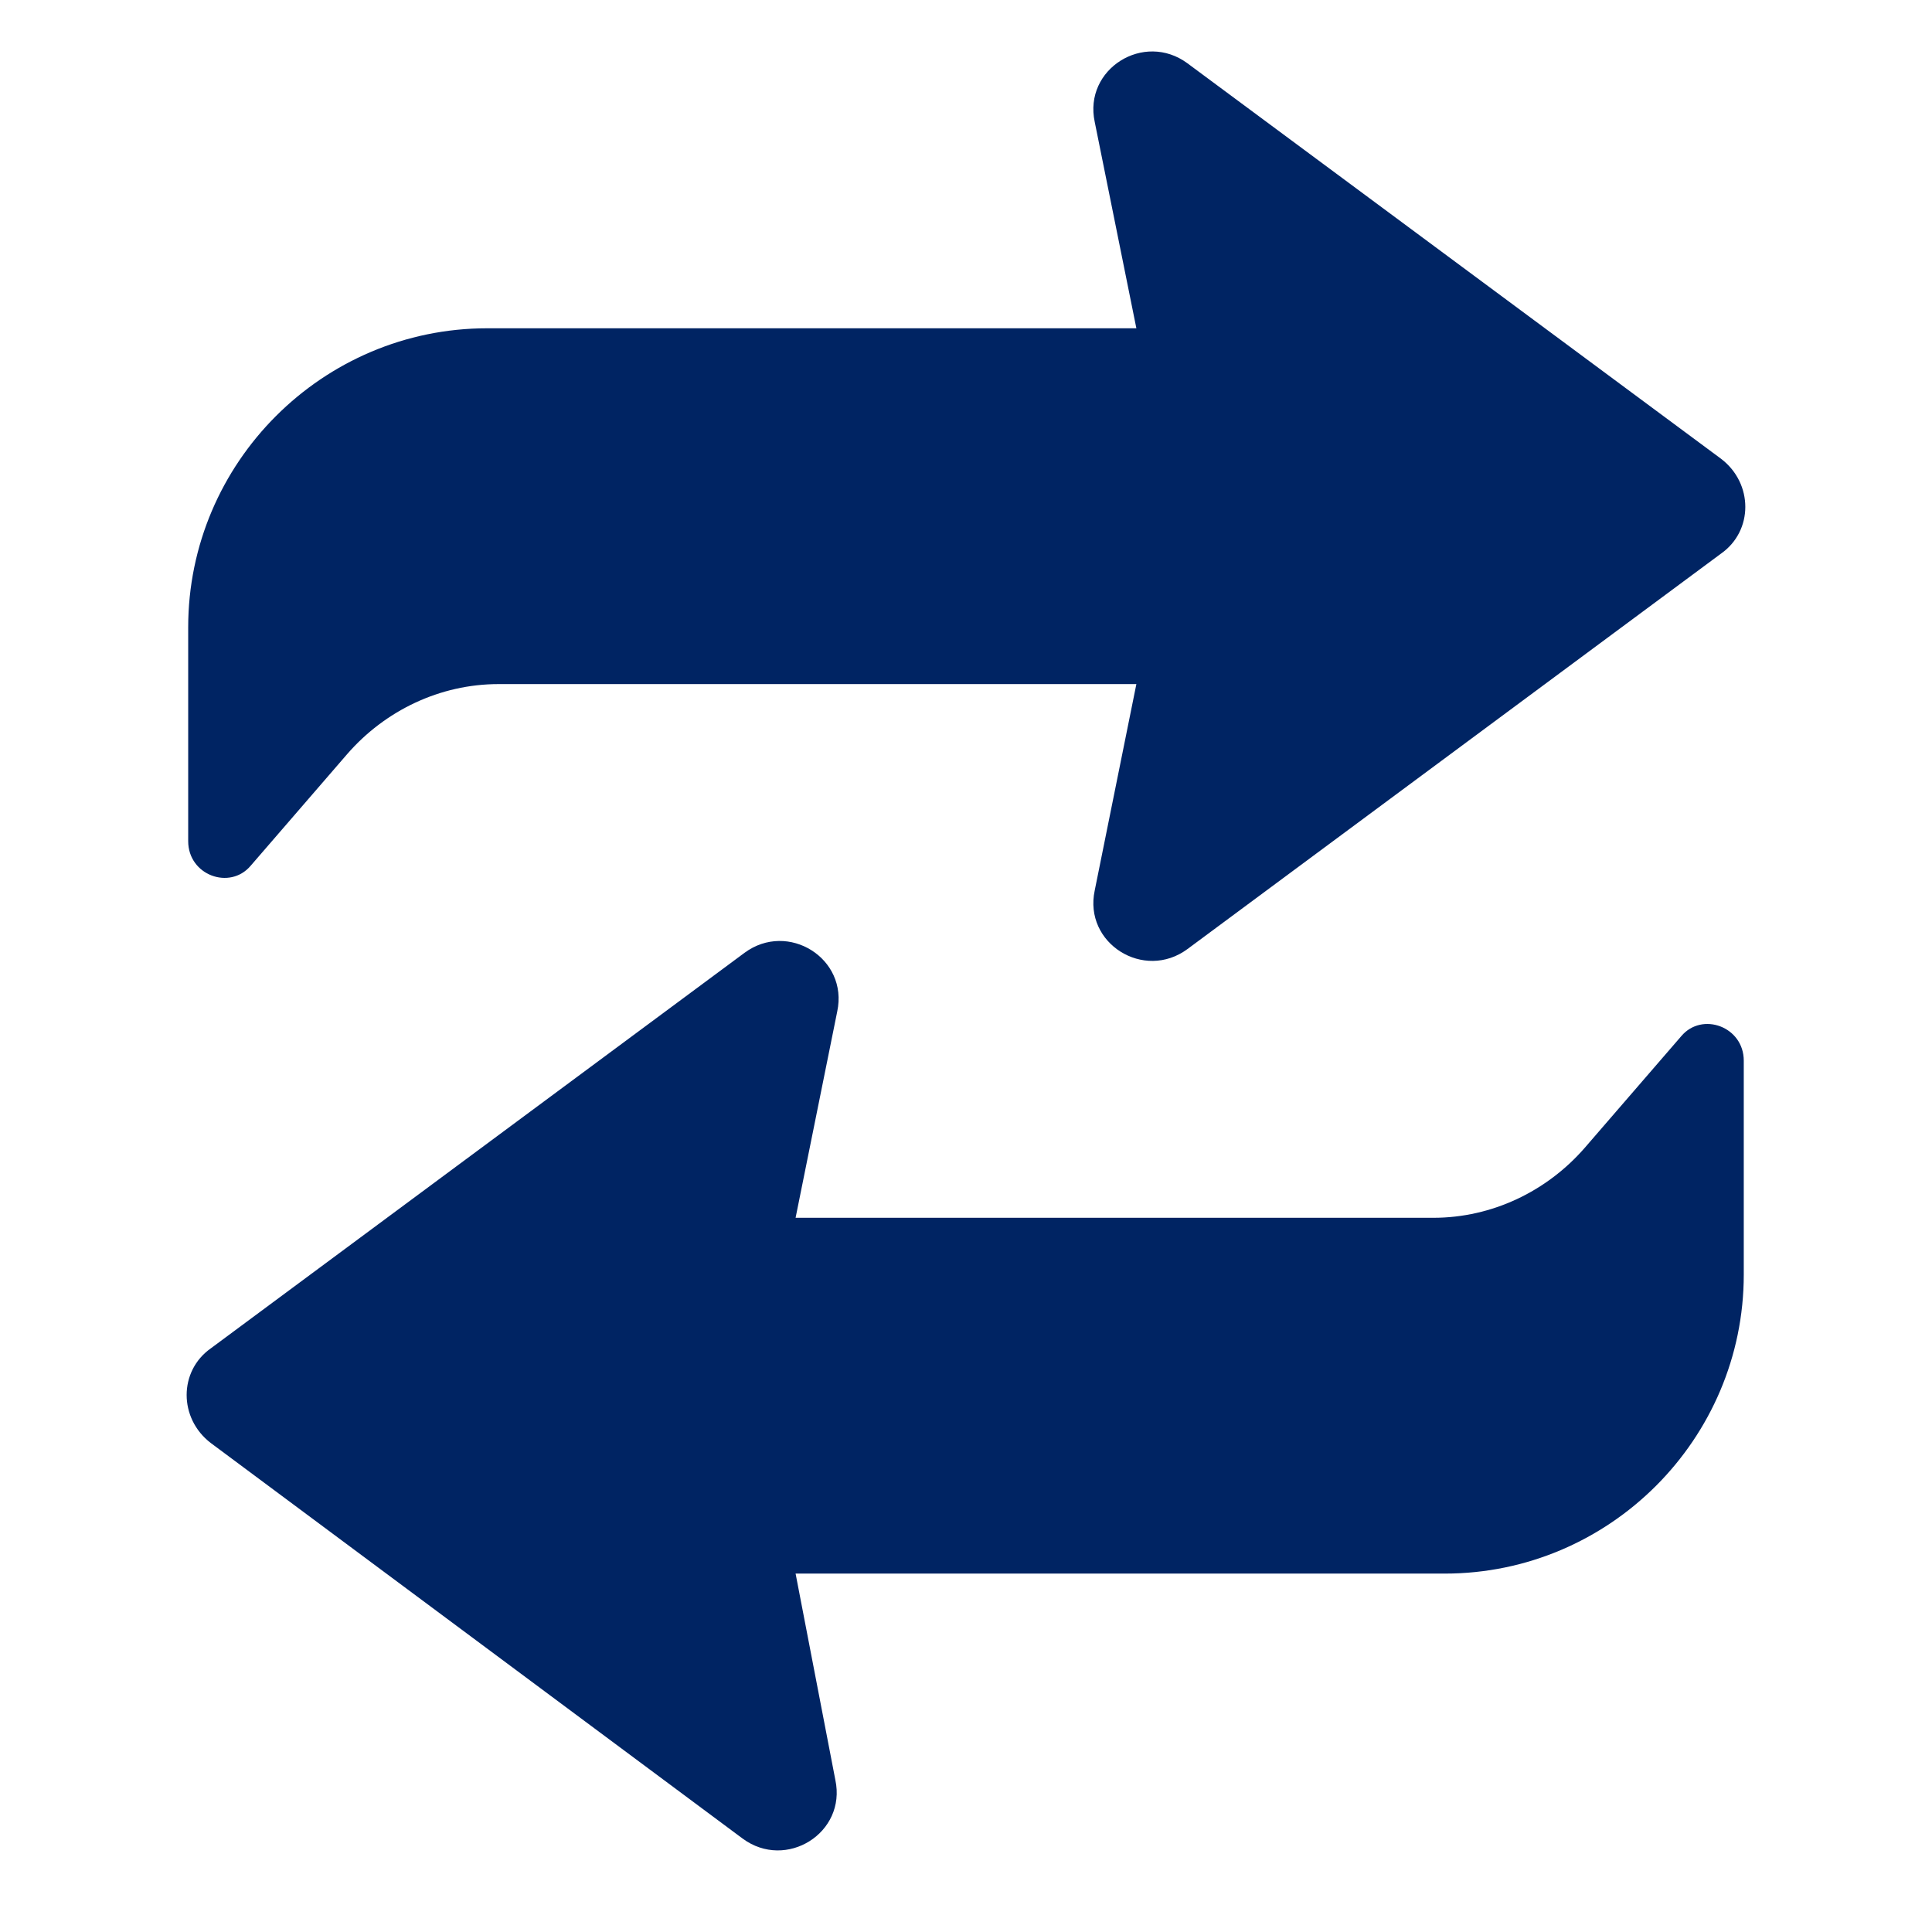
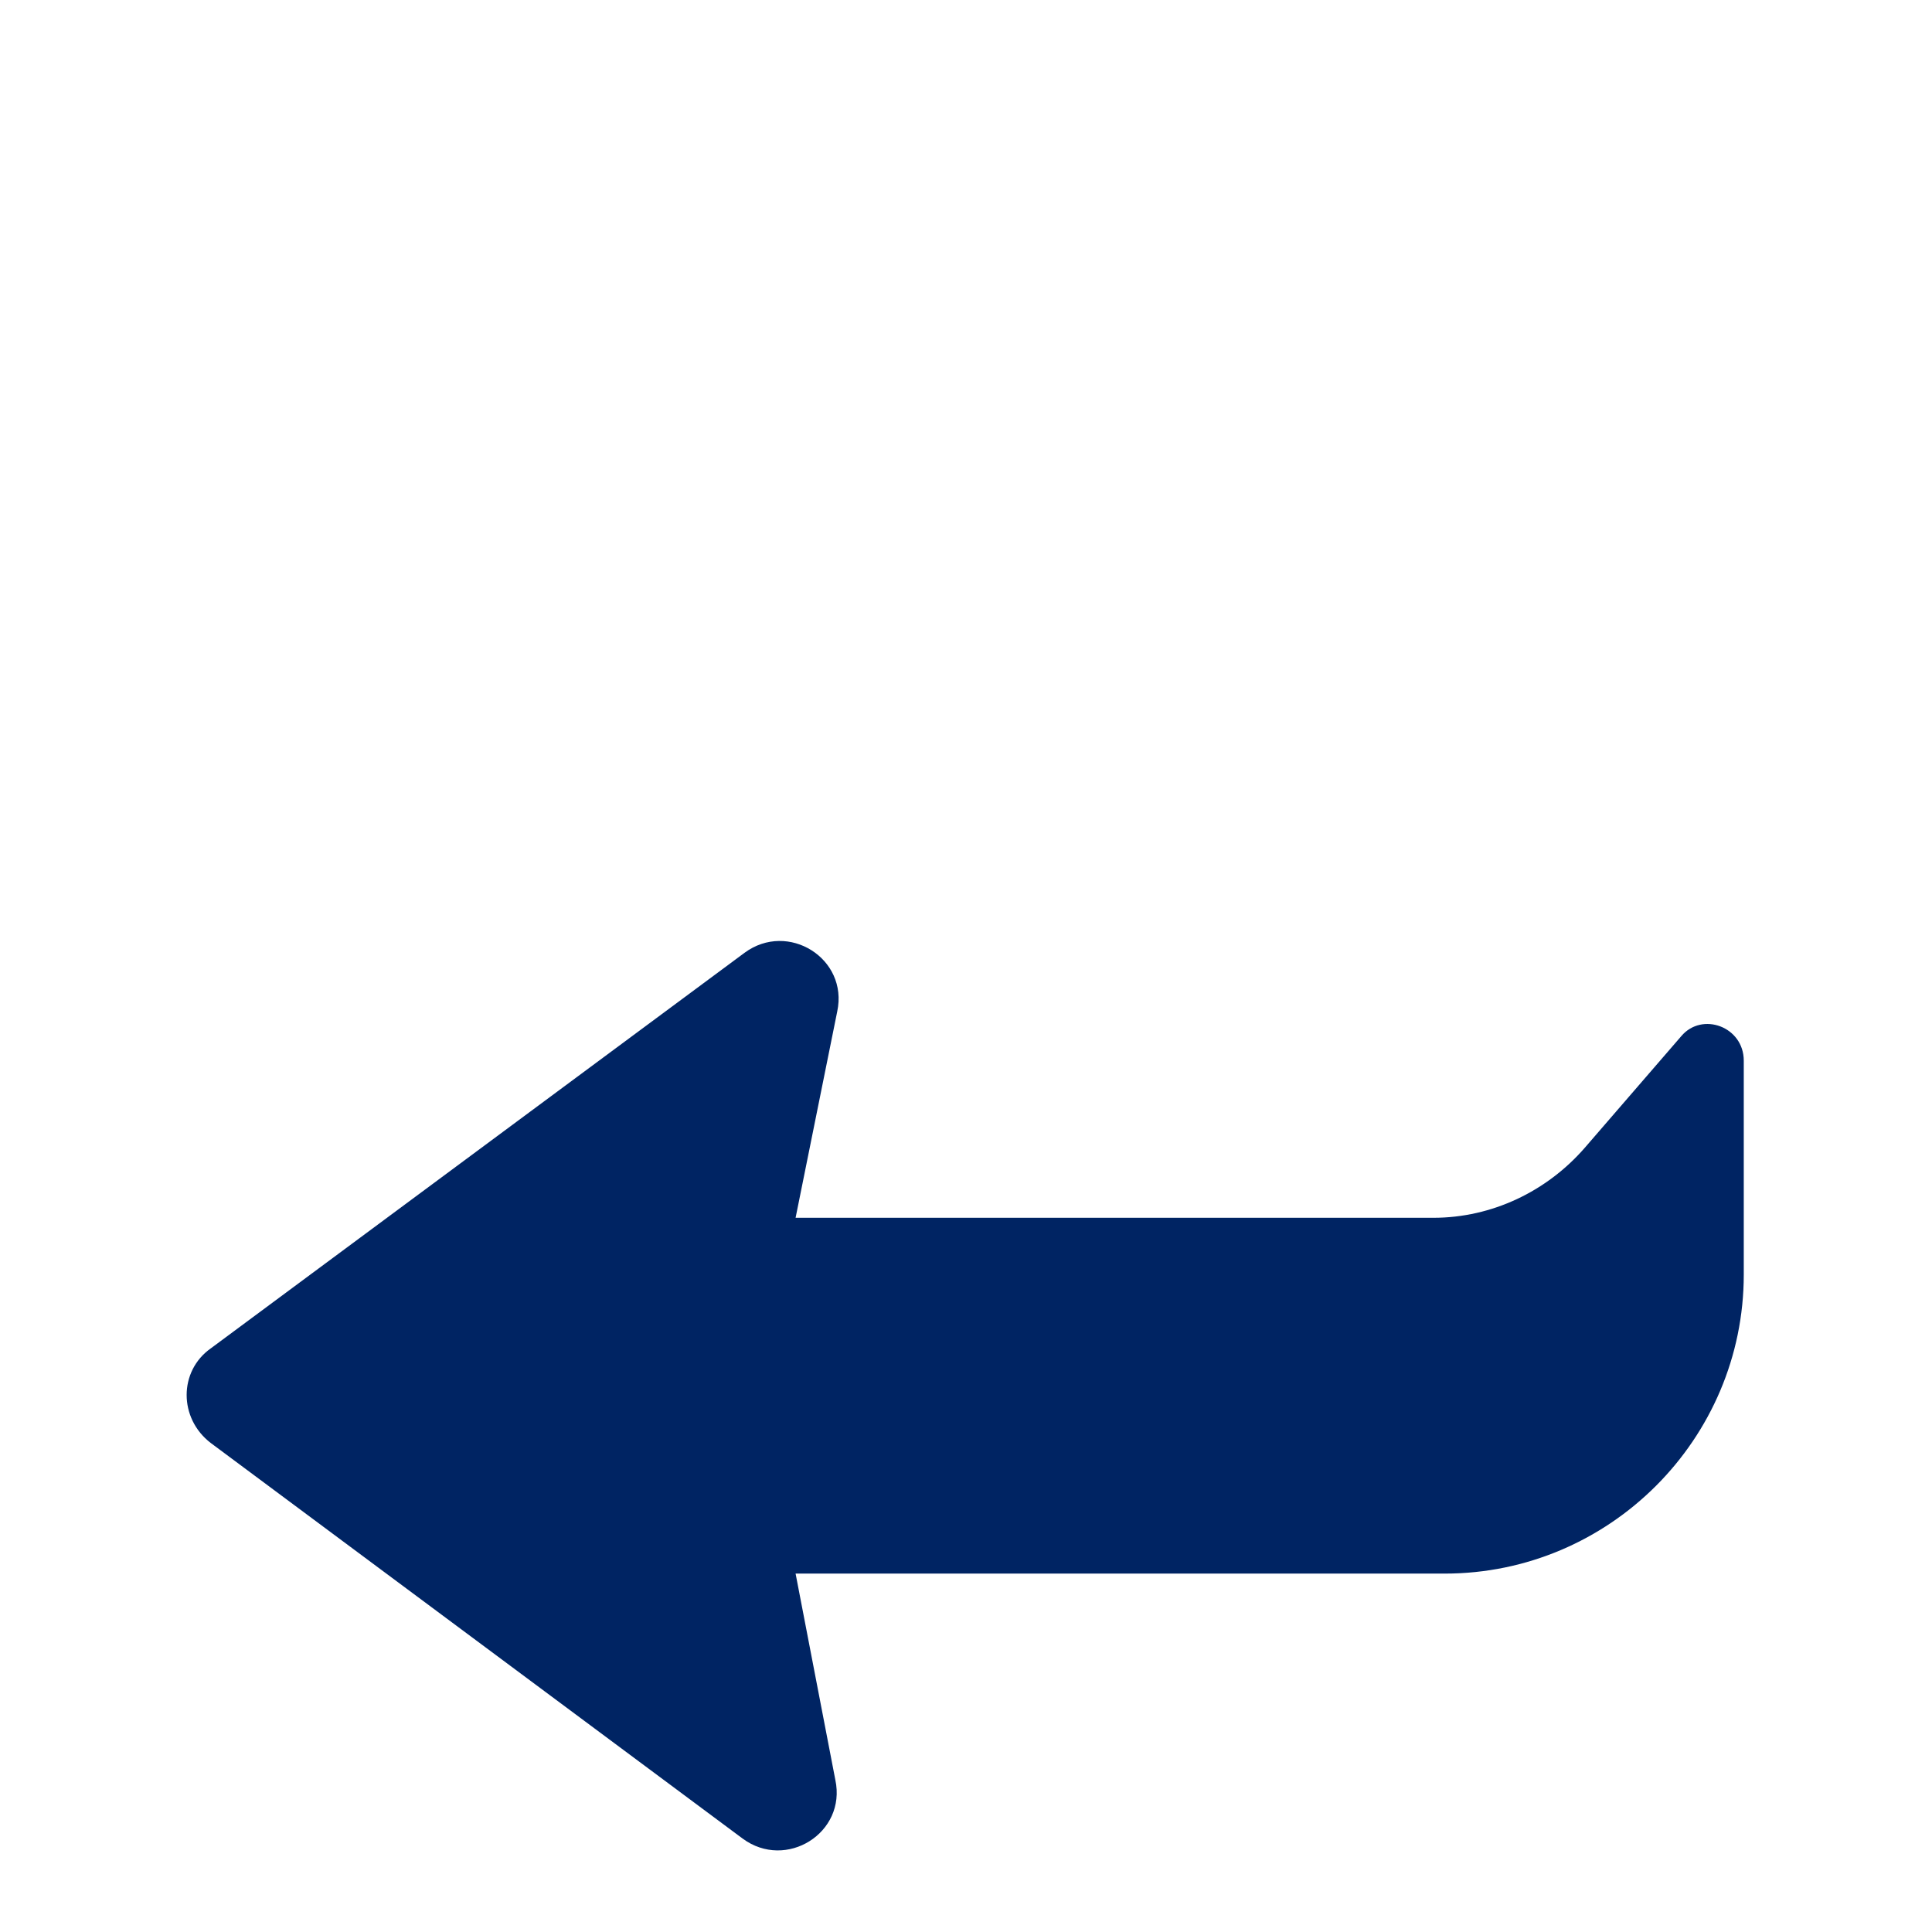
<svg xmlns="http://www.w3.org/2000/svg" width="49" height="49" viewBox="0 0 49 49" fill="none">
-   <path d="M6.357 21.958L8.805 19.126C9.765 18.022 11.157 17.35 12.645 17.35H28.821L27.765 22.582C27.477 23.926 29.013 24.886 30.117 24.07L43.653 14.038C44.469 13.462 44.469 12.262 43.653 11.638L30.117 1.606C29.013 0.79 27.477 1.75 27.765 3.094L28.821 8.326H12.357C8.181 8.326 4.773 11.734 4.773 15.91V21.334C4.773 22.198 5.829 22.582 6.357 21.958Z" fill="#002463" />
  <path d="M42.642 26.278L40.194 29.11C39.234 30.214 37.842 30.886 36.354 30.886H20.178L21.234 25.654C21.522 24.31 19.986 23.35 18.882 24.166L5.346 34.198C4.53 34.774 4.53 35.974 5.346 36.598L18.834 46.63C19.938 47.446 21.474 46.486 21.186 45.142L20.178 39.91H36.642C40.818 39.91 44.226 36.502 44.226 32.326V26.902C44.226 26.038 43.17 25.654 42.642 26.278Z" fill="#002463" />
</svg>